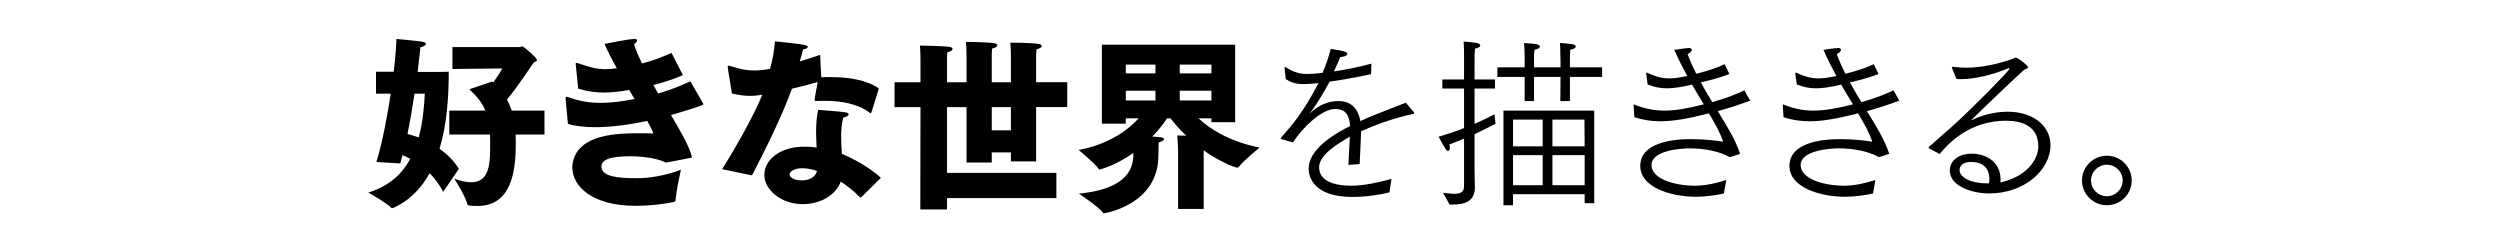
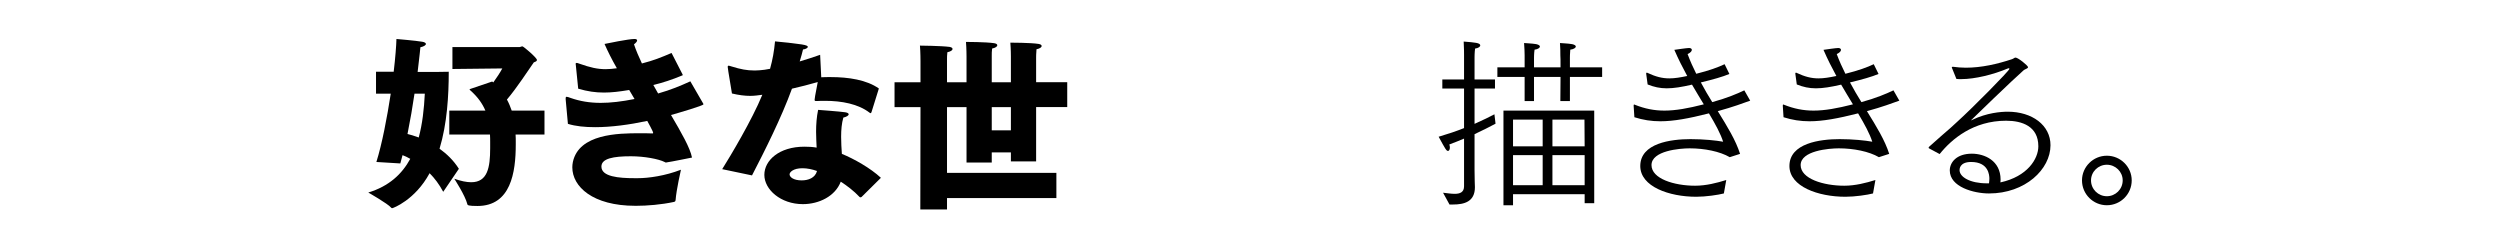
<svg xmlns="http://www.w3.org/2000/svg" version="1.1" id="レイヤー_1" x="0px" y="0px" width="900px" height="88px" viewBox="0 0 900 88" style="enable-background:new 0 0 900 88;" xml:space="preserve">
  <g>
    <g>
      <path d="M135.499,58.311c2.055-6.562,3.846-15.974,5.17-24.591h-5.303V25.832h6.363    c0.598-5.038,0.928-9.346,0.994-11.799c0,0,7.027,0.597,9.281,0.994c0.861,0.133,1.324,0.464,1.324,0.795    c0,0.398-0.662,0.928-1.988,1.193c0,0-0.33,3.513-0.994,8.882c5.502,0,10.605,0,11.203-0.066    c0,8.617-0.598,18.758-3.314,27.707c2.584,1.856,5.037,4.176,6.959,7.225l-5.635,8.286    c-1.457-2.718-3.115-4.905-4.904-6.695c-5.236,9.678-13.19,12.594-13.455,12.594c-0.133,0-0.266,0-0.399-0.199    c-1.127-1.392-8.219-5.435-8.219-5.435c7.424-2.254,12.129-6.628,15.113-12.13    c-0.994-0.596-1.924-0.994-2.785-1.326l-0.795,2.983L135.499,58.311z M149.22,33.72    c-0.662,4.574-1.523,9.545-2.518,14.516c0.928,0.199,2.385,0.663,4.043,1.26    c1.326-4.905,1.922-10.34,2.188-15.776H149.22z M161.747,39.818h12.992c-1.06-2.519-2.783-4.971-5.502-7.357    c-0.133-0.133-0.197-0.199-0.197-0.265c0-0.066,0.131-0.133,0.33-0.199l7.822-2.651l0.397,0.331    c1.193-1.657,2.387-3.447,3.248-5.038l-17.963,0.199v-7.888h24.195c0.264,0,0.662-0.265,0.994-0.265    c0.397,0,5.236,4.11,5.236,4.905c0,0.398-0.398,0.597-1.127,0.862c-2.188,3.115-6.033,9.081-9.678,13.389    c0.729,1.326,1.26,2.651,1.723,3.977h11.799v8.617h-10.406c0.066,0.862,0.066,1.723,0.066,2.519    c0,0.332,0,0.729,0,1.061c0,10.075-1.789,22.139-13.787,22.139c-3.248,0-3.58-0.265-3.646-0.663    c-0.795-3.182-4.705-9.147-4.705-9.147c2.451,0.862,4.441,1.26,6.098,1.26    c5.899,0,6.828-5.303,6.828-12.263c0-0.663,0-1.392,0-2.121c0-0.862,0-1.79-0.066-2.784H161.747V39.818z" />
      <path d="M203.642,35.774c0-0.132,0-0.265,0-0.397c0-0.398,0.066-0.53,0.332-0.53    c0.266,0,0.729,0.132,1.393,0.397c3.381,1.193,6.893,1.79,10.871,1.79c3.578,0,7.555-0.464,12.195-1.392    l-1.922-3.248c-3.514,0.597-6.363,0.928-9.082,0.928c-3.049,0-5.898-0.398-9.279-1.392l-0.861-8.551    c0-0.133-0.066-0.265-0.066-0.398c0-0.199,0.133-0.331,0.332-0.331c0.199,0,0.529,0.066,0.994,0.265    c3.91,1.392,6.562,1.988,9.479,1.988c1.26,0,2.584-0.132,4.043-0.331    c-1.789-3.115-3.314-6.164-4.441-8.749c0.994-0.199,8.617-1.79,10.805-1.79c0.596,0,0.928,0.199,0.928,0.53    c0,0.332-0.396,0.862-1.127,1.392c0.731,2.188,1.725,4.507,2.852,6.894    c4.176-1.06,6.959-2.188,10.67-3.778l3.978,7.755c0,0.133,0.066,0.199,0.066,0.199    c0,0.066-0.066,0.066-0.199,0.133c-3.647,1.524-6.895,2.585-10.406,3.447c0.529,0.994,1.127,2.055,1.723,3.049    c4.641-1.326,7.955-2.717,11.6-4.375l4.641,8.02c0.066,0.066,0.066,0.199,0.066,0.265    c0,0.464-8.883,3.049-11.666,3.845c3.711,6.297,6.893,11.865,7.557,15.312c0,0-7.822,1.591-9.016,1.724    c-0.133,0-0.266,0.066-0.332,0.066c-0.197,0-0.33-0.066-0.529-0.199c-2.121-1.06-7.225-2.055-12.131-2.055    c-6.297,0-10.605,0.795-10.605,3.712c0,3.646,6.23,4.176,11.932,4.176c0.398,0,0.795,0,1.193,0    c3.91,0,9.877-0.862,15.51-3.049c0,0-1.656,7.225-1.922,10.871c-0.066,0.464-0.133,0.597-0.596,0.729    c-4.574,0.994-9.744,1.392-13.524,1.392c-0.131,0-0.264,0-0.397,0c-15.312,0-22.67-6.894-22.67-13.854    c0-0.597,0.066-1.259,0.199-1.922c2.188-10.141,16.307-10.34,23.994-10.34c1.592,0,3.248,0,4.508,0.066    c0.066,0,0.133,0,0.133,0c0.199,0,0.266-0.066,0.266-0.199c0-0.53-1.922-3.911-2.121-4.309    c-6.496,1.392-13.059,2.254-18.76,2.254c-3.711,0-7.025-0.331-9.809-1.193L203.642,35.774z" />
      <path d="M259.987,60.896c2.918-4.64,10.738-17.698,14.451-26.779c-1.459,0.199-2.916,0.398-4.375,0.398    c-1.922,0-4.043-0.265-6.562-0.862c-1.393-8.219-1.524-9.412-1.524-9.545c0-0.331,0.131-0.464,0.33-0.464    c0.199,0,0.531,0.133,0.994,0.265c3.381,1.06,5.701,1.458,8.088,1.458c0.795,0,2.983,0,5.832-0.596    c0.928-3.314,1.459-6.363,1.789-9.877c9.744,0.994,11.799,1.259,11.799,1.988    c0,0.398-0.861,0.862-1.723,0.928c-0.199,0.928-0.662,2.585-1.193,4.309    c2.453-0.729,4.904-1.525,7.358-2.386l0.398,8.086c1.127-0.066,2.254-0.066,3.381-0.066    c6.43,0,12.99,0.994,17.365,4.11l-2.65,8.484c-0.066,0.199-0.199,0.398-0.332,0.398    c-0.133,0-0.199-0.066-0.399-0.199c-4.043-3.115-10.008-4.242-15.975-4.242c-0.928,0-1.922,0-2.85,0.066    c-0.133,0-0.332,0-0.396,0c-0.398,0-0.531-0.066-0.531-0.464c0-0.332,0.133-1.26,1.127-6.363    c-3.049,0.862-6.297,1.723-9.279,2.386c-3.779,10.406-9.877,22.537-14.385,31.22L259.987,60.896z     M310.165,70.905c-0.133,0.066-0.266,0.132-0.398,0.132c-0.131,0-0.197,0-0.33-0.132    c-2.055-2.188-4.508-4.043-6.762-5.502c-1.988,5.237-7.82,8.087-13.654,8.087    c-7.953,0-13.854-5.236-13.854-10.539c0-5.237,5.369-10.142,14.385-10.142c1.457,0,2.983,0.066,4.44,0.332    c-0.066-1.79-0.197-3.712-0.197-5.701c0-2.651,0.197-5.369,0.729-7.888c0,0,8.086,0.597,9.744,0.862    c0.861,0.132,1.258,0.397,1.258,0.729c0,0.464-0.795,0.928-1.922,1.193    c-0.596,2.055-0.795,4.441-0.795,6.894c0,2.121,0.133,4.242,0.266,6.164    c4.375,1.79,10.274,5.104,14.053,8.617L310.165,70.905z M288.888,60.565c-3.381,0-4.639,1.458-4.639,2.187    c0,0.994,1.391,2.187,4.373,2.187c2.32,0,4.84-0.862,5.502-3.38    C292.468,60.962,290.612,60.565,288.888,60.565z" />
      <path d="M331.378,38.559h-9.346v-8.948h9.346v-7.689c0,0,0-3.248-0.199-5.502c0,0,7.623,0.066,10.672,0.464    c0.729,0.133,1.061,0.398,1.061,0.729c0,0.464-0.596,0.928-1.855,1.193    c-0.133,0.928-0.133,1.922-0.133,2.585c0,0.398,0,0.663,0,0.663v7.556h7.025v-9.214c0,0,0-2.983-0.197-5.303    c0,0,7.225,0,10.207,0.464c0.728,0.133,1.06,0.398,1.06,0.729c0,0.464-0.598,0.928-1.855,1.193    c-0.133,0.928-0.133,1.922-0.133,2.519c0,0.464,0,0.729,0,0.729v8.882h6.892v-9.28c0,0,0-2.651-0.199-4.971    c0,0,7.424,0,10.209,0.464c0.729,0.133,1.061,0.398,1.061,0.729c0,0.464-0.598,0.928-1.855,1.193    c-0.133,1.392-0.133,2.983-0.133,2.983v8.882h11.201v8.948h-11.201v19.554h-9.082v-3.248h-6.892V58.51    h-9.082V38.559h-7.025v23.663h39.373v9.081h-39.373v4.11h-9.611L331.378,38.559z M363.923,46.91v-8.352    h-6.892v8.352H363.923z" />
-       <path d="M424.112,54.135c0,0-0.066-2.983-0.264-5.369c0,0,1.391,0.066,3.182,0.066    c-2.918-2.784-4.84-5.17-5.635-6.231h-1.26c-0.662,1.061-2.453,3.646-5.303,6.562    c2.453,0.132,4.242,0.265,4.242,0.928c0,0.398-0.596,0.862-1.922,1.127c0,0-0.133,1.591-0.133,4.772    c0,17.897-19.621,20.813-19.621,20.813c-0.131,0-0.264-0.066-0.397-0.265    c-1.459-2.121-8.617-6.827-8.617-6.827c15.113-1.458,19.619-7.291,19.619-13.986v-0.663    c-6.231,4.441-11.863,5.966-12.129,5.966c-0.133,0-0.266-0.066-0.399-0.265    c-1.391-2.055-7.158-6.761-7.158-6.761c11.533-2.187,18.295-7.755,21.609-11.401h-4.641v1.922h-8.617V16.088    h47.99v27.906h-8.551v-1.392h-4.641c3.514,3.314,10.342,8.153,22.008,10.539c0,0-5.436,4.308-7.49,6.894    c-0.199,0.199-0.332,0.331-0.465,0.331c-0.994,0-7.025-2.452-12.195-6.231v21.078h-9.215V54.135z     M415.96,26.428v-3.182h-10.672v3.182H415.96z M415.96,36.172v-3.513h-10.672v3.513H415.96z     M436.11,26.428v-3.182h-11.4v3.182H436.11z M436.11,36.172v-3.513h-11.4v3.513H436.11z" />
-       <path d="M461.368,50.092c-0.199-0.066-0.332-0.132-0.332-0.265c0-0.066,0.066-0.199,0.133-0.265    c3.91-4.441,7.82-8.816,13.521-19.686c-1.922,0.265-4.242,0.398-5.369,0.398    c-2.916,0-4.707-0.663-6.43-1.79l-0.463-4.043c0-0.133,0.064-0.332,0.264-0.332    c0,0,0.066,0.066,0.133,0.066c2.121,1.326,4.441,2.453,7.49,2.453h0.465c1.457,0,3.248-0.133,5.303-0.398    c1.193-2.585,2.318-5.965,2.982-8.617c5.502,0.795,5.965,1.193,5.965,1.79c0,0.53-0.662,0.994-2.518,1.127    c-0.664,1.723-1.592,3.646-2.32,5.17c4.176-0.596,8.814-1.524,13.521-2.784l-0.133,3.778    c-4.838,1.061-10.273,2.055-14.914,2.717c-2.121,3.845-4.771,8.418-6.826,10.937    c-0.332,0.332-0.465,0.53-0.398,0.53c0,0,0.199-0.199,0.531-0.464c2.451-2.121,5.633-4.043,9.875-4.043    c4.707,0,7.158,2.983,7.889,7.225c3.115-1.458,4.838-2.188,16.371-6.628l2.918,3.513    c0.066,0.133,0.131,0.199,0.131,0.265c0,0.133-0.131,0.199-0.33,0.265c-7.225,1.458-14.582,4.308-18.824,6.231    c-0.066,2.585-0.398,9.147-0.531,11.799l-4.043,0.331c0.066-2.386,0.396-7.49,0.529-10.141    c-0.928,0.464-1.789,0.994-2.584,1.525c-7.756,4.706-8.484,7.755-8.484,9.611    c0,1.193,0.266,6.496,11.6,6.496c4.309,0,9.678-1.127,14.449-2.453l-0.729,4.839    c-3.049,0.795-8.418,1.657-13.324,1.657c-14.25,0-15.775-7.49-15.775-10.142    c0-4.242,3.315-9.611,14.914-15.378c-0.264-3.911-1.523-6.098-5.369-6.165    c-4.971,0-12.195,7.225-15.178,12.064L461.368,50.092z" />
      <path d="M519.501,69.381c1.326,0.133,2.852,0.398,4.176,0.398c1.857,0,3.381-0.53,3.381-2.718V49.893    c-1.59,0.663-3.314,1.392-5.303,2.121c0.133,0.398,0.199,0.729,0.199,1.06    c0,0.729-0.266,1.259-0.662,1.259c-0.598,0-0.928-0.597-3.381-5.104c3.381-0.994,6.496-2.055,9.147-3.115    V31.864h-7.82v-3.248h7.82v-8.882c0-0.133,0-2.784-0.133-4.772c4.109,0.331,5.967,0.464,5.967,1.392    c0,0.464-0.731,0.994-1.857,1.127c-0.197,1.326-0.197,3.115-0.197,3.115v8.02h7.357v3.248h-7.357v12.726    c3.115-1.392,5.566-2.585,7.158-3.447l0.398,3.38c-2.254,1.193-4.574,2.386-7.557,3.778v12.859    c0,3.314,0.133,5.767,0.133,6.231c0,5.236-3.846,6.231-7.889,6.231h-1.26L519.501,69.381z     M539.056,24.241h9.81v-4.309c0-0.795-0.066-2.983-0.199-4.441c0.463,0.066,2.85,0.132,4.375,0.398    c0.928,0.199,1.324,0.53,1.324,0.862c0,0.464-0.729,0.994-1.922,1.127    c-0.199,1.259-0.199,2.917-0.199,2.917v3.447h9.545c0-2.254,0-3.977-0.064-4.309    c0-0.795,0-2.983-0.133-4.441c0.463,0.066,2.85,0.132,4.375,0.398c0.928,0.199,1.324,0.53,1.324,0.862    c0,0.464-0.795,0.994-1.988,1.127c-0.133,1.259-0.133,2.917-0.133,2.917v3.447h11.6v3.447H565.171v8.683    h-3.445l0.064-8.683h-9.545v8.683h-3.379V27.688h-9.81V24.241z M541.243,39.818h32.678v33.341h-3.447    v-3.248h-25.783v3.977h-3.447V39.818z M555.362,52.677v-9.611h-10.672v9.611H555.362z M555.362,66.663V55.859    h-10.672v10.805H555.362z M570.474,52.677l-0.066-9.611h-11.533v9.611H570.474z M570.474,66.663V55.859    h-11.6v10.805H570.474z" />
      <path d="M588.108,38.028c0-0.265,0.066-0.398,0.199-0.398c0.066,0,0.133,0,0.199,0.066    c3.645,1.458,7.025,2.121,10.672,2.121c4.043,0,8.484-0.795,14.184-2.254    c-1.324-2.187-2.783-4.574-4.242-7.093c-3.711,0.862-6.561,1.326-9.08,1.326    c-2.453,0-4.574-0.464-6.894-1.392l-0.529-3.911c0-0.199,0.066-0.331,0.199-0.331    c0.066,0,0.199,0,0.264,0.066c2.984,1.392,5.303,1.989,7.889,1.989c1.922,0,3.91-0.332,6.43-0.862    c-1.592-2.917-3.182-6.032-4.641-9.412c0.928-0.133,4.508-0.663,5.303-0.663    c0.598,0,0.994,0.265,0.994,0.663c0,0.464-0.396,0.994-1.523,1.525c0.928,2.519,1.988,4.839,3.115,7.092    c4.771-1.193,7.822-2.32,10.207-3.447l1.725,3.513c-2.32,0.994-6.1,2.055-10.275,3.049    c1.326,2.519,2.719,4.839,4.109,7.093c5.502-1.525,9.016-3.049,11.535-4.242l2.121,3.712    c-2.586,0.928-6.1,2.254-11.666,3.778c3.445,5.568,6.494,10.539,8.019,15.378l-3.711,1.193    c-3.514-2.055-9.082-3.182-14.451-3.182c-3.578,0-13.721,0.862-13.721,6.032    c0,4.905,8.152,7.424,15.709,7.424c3.912,0,7.822-0.994,11.203-2.055l-0.861,4.839    c-2.057,0.53-6.496,1.193-9.943,1.193c-9.744,0-20.15-3.646-20.15-11.069    c0-8.219,11.004-9.678,18.096-9.678c4.705,0,9.213,0.464,11.732,0.928    c-0.928-2.917-2.785-6.297-5.103-10.208c-7.293,1.856-12.726,2.85-17.5,2.85    c-3.248,0-6.231-0.464-9.346-1.458L588.108,38.028z" />
      <path d="M641.802,38.028c0-0.265,0.067-0.398,0.199-0.398c0.066,0,0.133,0,0.199,0.066    c3.645,1.458,7.025,2.121,10.672,2.121c4.043,0,8.484-0.795,14.184-2.254    c-1.324-2.187-2.783-4.574-4.242-7.093c-3.711,0.862-6.561,1.326-9.08,1.326    c-2.453,0-4.574-0.464-6.894-1.392l-0.529-3.911c0-0.199,0.066-0.331,0.199-0.331    c0.066,0,0.199,0,0.264,0.066c2.984,1.392,5.303,1.989,7.889,1.989c1.922,0,3.91-0.332,6.43-0.862    c-1.592-2.917-3.182-6.032-4.641-9.412c0.928-0.133,4.508-0.663,5.303-0.663    c0.598,0,0.994,0.265,0.994,0.663c0,0.464-0.396,0.994-1.524,1.525c0.928,2.519,1.988,4.839,3.115,7.092    c4.771-1.193,7.822-2.32,10.207-3.447l1.725,3.513c-2.32,0.994-6.1,2.055-10.275,3.049    c1.326,2.519,2.719,4.839,4.109,7.093c5.502-1.525,9.016-3.049,11.535-4.242l2.121,3.712    c-2.586,0.928-6.1,2.254-11.666,3.778c3.445,5.568,6.494,10.539,8.019,15.378l-3.711,1.193    c-3.514-2.055-9.082-3.182-14.451-3.182c-3.578,0-13.721,0.862-13.721,6.032    c0,4.905,8.152,7.424,15.709,7.424c3.912,0,7.822-0.994,11.203-2.055l-0.861,4.839    c-2.057,0.53-6.496,1.193-9.943,1.193c-9.744,0-20.15-3.646-20.15-11.069    c0-8.219,11.004-9.678,18.096-9.678c4.705,0,9.213,0.464,11.732,0.928    c-0.928-2.917-2.785-6.297-5.104-10.208c-7.293,1.856-12.727,2.85-17.5,2.85    c-3.248,0-6.23-0.464-9.346-1.458L641.802,38.028z" />
      <path d="M694.567,53.472c-0.199-0.066-0.266-0.199-0.266-0.265c0-0.133,0.067-0.265,0.199-0.398    c3.115-2.85,5.898-5.17,7.688-6.761l2.387-2.187c5.369-4.839,18.824-18.427,18.824-19.09    c0-0.133-0.131-0.199-0.264-0.199c-0.133,0-0.266,0.066-0.465,0.133    c-5.037,2.121-11.666,3.778-16.637,3.778c-0.598,0-1.193,0-1.725-0.066l-1.524-3.778    c-0.066-0.132-0.133-0.265-0.133-0.398c0-0.133,0.133-0.199,0.332-0.199h0.133    c1.523,0.199,2.982,0.331,4.572,0.331c5.635,0,11.402-1.326,16.572-3.049    c0.662-0.199,0.928-0.597,1.324-0.597c0.93,0,4.508,2.917,4.508,3.447c0,0.53-1.193,0.729-1.59,1.127    c-3.58,3.115-18.957,17.963-18.957,18.029h0.065c0.066,0,0.332-0.133,0.465-0.199    c5.17-2.519,10.274-2.917,12.727-2.917c8.75,0,15.379,4.839,15.379,12.064    c0,8.683-9.082,17.366-22.141,17.366c-5.434,0-14.117-2.32-14.117-8.285c0-2.85,2.385-6.032,7.953-6.032    c4.508,0,10.34,2.452,10.34,9.346l-0.064,0.994c9.742-2.121,13.654-8.484,13.654-12.992    c0-7.225-5.834-9.214-11.6-9.214c-11.799,0-19.555,6.562-23.93,11.998L694.567,53.472z M716.175,64.343    c0-1.26-0.264-6.032-6.562-6.032c-4.176,0-4.176,2.585-4.176,2.917c0,2.519,3.846,4.772,9.811,4.772h0.795    C716.108,65.404,716.175,64.873,716.175,64.343z" />
      <path d="M758.468,56.058c4.904,0,8.949,3.977,8.949,8.882c0,4.971-4.045,8.948-8.949,8.948    s-8.949-3.977-8.949-8.948C749.518,60.035,753.563,56.058,758.468,56.058z M764.169,64.939    c0-3.115-2.586-5.634-5.701-5.634c-3.115,0-5.701,2.519-5.701,5.634c0,3.182,2.586,5.701,5.701,5.701    C761.583,70.64,764.169,68.121,764.169,64.939z" />
    </g>
  </g>
</svg>